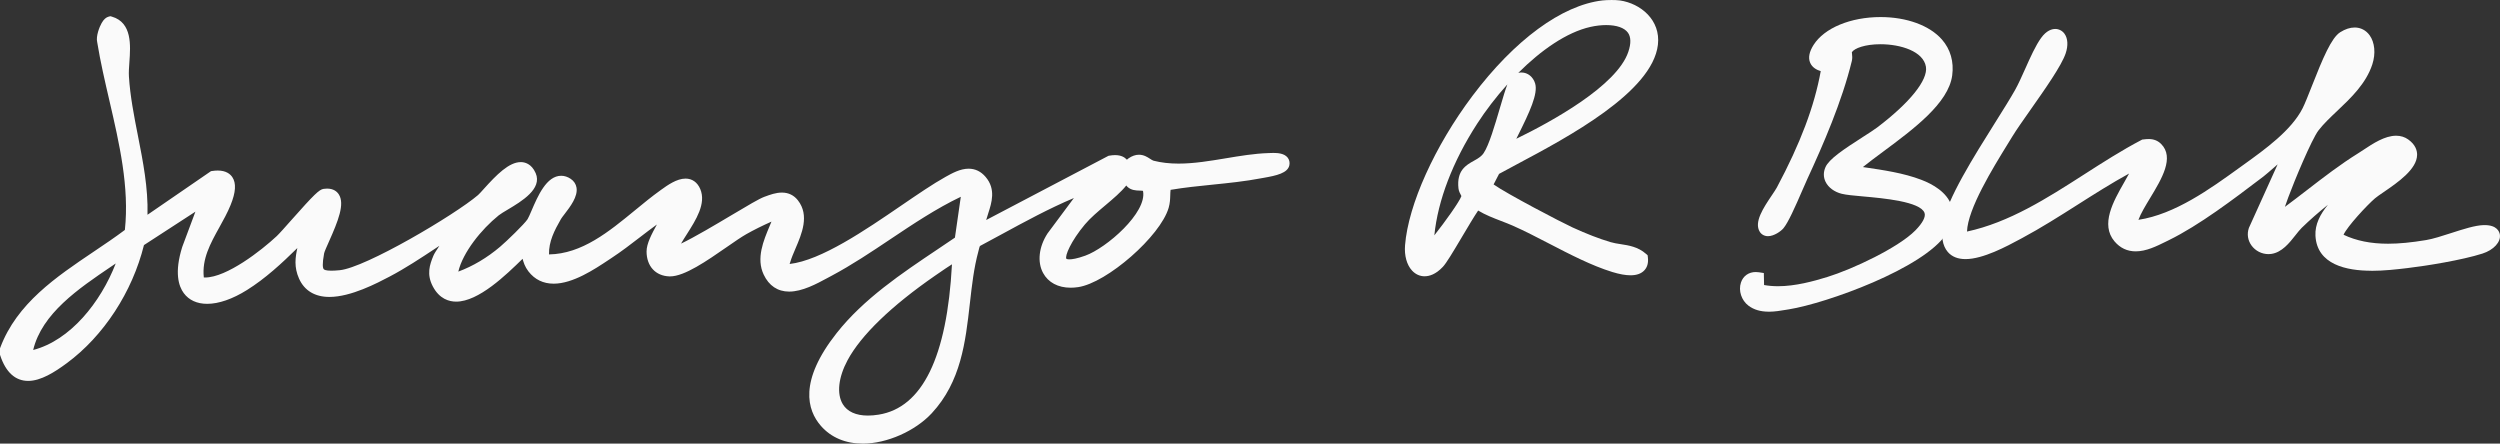
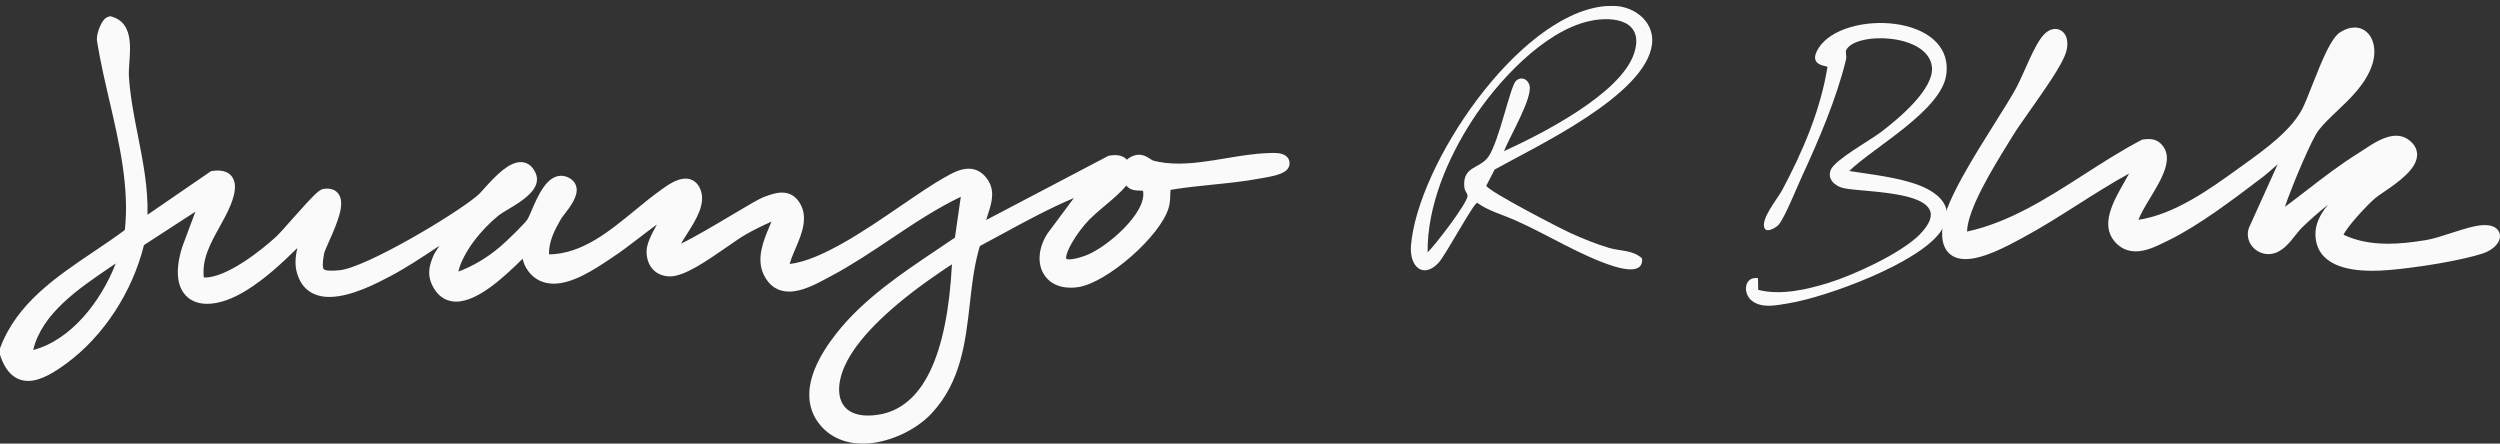
<svg xmlns="http://www.w3.org/2000/svg" id="Capa_2" data-name="Capa 2" viewBox="0 0 1259.97 223.58">
  <rect x="0" y="0" width="1259.97" height="223.58" fill="#333333" stroke="none" />
  <g id="Capa_1-2" data-name="Capa 1">
    <g>
      <path d="M434.89,223.58c-8.73,0-16.04-3.08-21.15-8.92-6.96-7.96-11.23-22.55,7.93-46.8,13.61-17.23,32.58-29.95,50.93-42.25,2.92-1.96,5.82-3.9,8.67-5.85l2.96-20.58c-12.37,5.91-24.08,13.75-35.45,21.35-9.57,6.41-19.47,13.03-29.71,18.48-.59.31-1.2.64-1.83.98-5.74,3.1-12.88,6.97-19.53,6.97-5.76,0-10.2-2.97-12.84-8.6-3.83-8.17-.14-16.95,3.12-24.7.28-.67.56-1.33.82-1.97-4.83,2.16-8.95,4.22-12.67,6.32-2.53,1.43-6.12,3.92-9.93,6.56-9.95,6.9-21.24,14.73-28.51,14.73-.11,0-.23,0-.34,0-6.99-.23-11.5-5.17-11.5-12.58,0-3.96,2.62-8.84,5.21-13.58-2.96,2.14-5.85,4.36-8.69,6.54-4.51,3.47-9.18,7.06-14.05,10.26l-1.55,1.03c-7.19,4.78-18.05,12-27.73,12-5.26,0-9.54-2.08-12.71-6.17-1.85-2.39-2.44-4.5-2.96-6.36-8.3,8.1-22.15,21.58-33.48,21.58-3.54,0-8.46-1.34-11.79-7.72-3.14-6.02-1.63-10.76.35-15.49.4-.95,1.37-2.5,2.99-4.93-.63.42-1.26.83-1.89,1.25-7.5,4.96-15.25,10.08-23.18,14.25-6.34,3.33-19.53,10.27-30.36,10.27-7.31,0-12.6-3.18-15.3-9.21-2.6-5.8-1.9-10.73-.86-15.43-7.88,7.74-16.12,15.36-25.39,21.16-7.29,4.56-14.22,6.96-20.05,6.96-5.13,0-9.21-1.87-11.81-5.4-2.58-3.5-4.8-10.37-.79-23.2l.05-.15,6.61-17.7-25.93,16.84c-5.86,23.65-20.33,45.83-38.89,59.52-5.99,4.42-12.99,8.93-19.45,8.93s-11.28-4.31-14.1-12.82l-.15-.46v-3.03l.19-.51c8.37-22.25,28.1-35.54,47.18-48.38,5.48-3.69,10.68-7.19,15.6-10.88,2.32-21.58-2.82-43.7-7.78-65.11-2.25-9.68-4.57-19.69-6.16-29.49-.75-3.02,1.15-7.78,2.23-9.67,1.06-1.87,2.26-2.94,3.65-3.27l.77-.18.76.22c10.23,2.99,9.41,14.5,8.81,22.9-.19,2.66-.37,5.18-.24,7.21.61,9.96,2.61,20.1,4.54,29.9,2.55,12.94,5.18,26.26,4.83,39.84l32-21.98.69-.1c.96-.14,1.88-.21,2.72-.21,4.22,0,6.32,1.81,7.34,3.33,2.03,3.02,1.75,7.61-.86,14.03-1.58,3.89-3.66,7.63-5.67,11.25-4.55,8.2-8.86,15.97-7.84,25.28,0,0,.02,0,.02,0,.2.01.4.02.6.02,10.91,0,28.38-13.62,36.1-20.83,1.26-1.18,4.23-4.52,7.36-8.06,11.49-12.95,14.08-15.46,16.28-15.78.62-.09,1.21-.14,1.77-.14,3.32,0,5.04,1.58,5.89,2.9,3.12,4.81-.26,13.3-4.99,23.89-1.05,2.36-2.25,5.03-2.4,5.85-1.03,5.54-.68,7.39-.2,7.96.24.29,1.06.78,3.84.78,1.12,0,2.48-.08,4.17-.24,13-1.22,58.12-27.93,69.75-37.87.56-.48,1.71-1.75,2.92-3.1,6.42-7.13,12.69-13.52,18.65-13.52,1.89,0,5.38.72,7.49,5.56,3.46,7.93-7.1,14.22-14.08,18.38-1.87,1.11-3.64,2.17-4.55,2.9-8.81,7.09-18.08,18.71-20.36,28.35,7.3-2.7,14.5-6.96,21.03-12.49,3.35-2.83,12.27-11.47,13.87-13.91.44-.67,1.22-2.5,1.98-4.26,3.2-7.45,7.57-17.64,14.98-17.64,1.64,0,3.26.52,4.8,1.56,1.61,1.08,2.62,2.61,2.92,4.43.74,4.5-3.16,9.58-6.01,13.29-.78,1.02-1.52,1.97-1.82,2.5-3.38,5.89-6.18,11.37-6.04,17.86,16.59-.27,30.17-11.43,43.31-22.22,4.2-3.45,8.54-7.02,12.85-10.1l.43-.31c3.1-2.23,7.79-5.59,12.23-5.59,3.34,0,5.97,1.87,7.41,5.26,3.09,7.28-2.13,15.49-6.74,22.74-1.05,1.65-2.07,3.25-2.95,4.77,6.59-3.1,18.07-9.94,25.02-14.08,8.84-5.27,14.39-8.55,16.96-9.5l.28-.1c2.59-.96,5.53-2.04,8.56-2.04,3.34,0,6.07,1.32,8.1,3.92,5.93,7.6,1.94,16.89-1.26,24.35-1.03,2.41-2.01,4.68-2.58,6.68-.1.34-.22.69-.35,1.04,15.87-1.82,38.17-17.07,56.28-29.46,8.21-5.61,15.96-10.91,22.3-14.44,3.31-1.84,7.42-4.13,11.63-4.13,3.35,0,6.24,1.4,8.59,4.17,5.25,6.17,3.05,12.95,1.29,18.39-.37,1.13-.72,2.24-1.02,3.31l61.64-32.36.46-.08c1.03-.18,1.99-.27,2.86-.27,3.06,0,4.86,1.1,5.96,2.31.23-.24.5-.46.81-.67,1.79-1.23,3.51-1.83,5.27-1.83,2.43,0,4.19,1.14,5.61,2.06.67.43,1.31.84,1.77.96,3.85.97,7.97,1.45,12.61,1.45,7.76,0,15.89-1.36,23.75-2.67,7.1-1.19,14.43-2.41,21.5-2.63l.46-.02c.54-.03,1.28-.06,2.07-.06,2.25,0,5.45.24,7.13,2.31.88,1.08,1.2,2.47.9,3.9-.82,3.93-6.41,5.21-13.08,6.36-.43.08-.8.14-1.08.19-8.14,1.56-16.51,2.41-24.61,3.23-6.96.71-14.14,1.43-21.09,2.61-.11.87-.14,1.77-.17,2.74-.05,1.84-.11,3.93-.81,6.33-4.16,14.27-31.02,37.79-45.61,39.96-1.29.19-2.56.29-3.76.29-6.38,0-11.32-2.64-13.91-7.43-3.01-5.55-2.14-13.19,2.25-19.93l.11-.15,13.17-17.69c-12.52,5.29-24.61,11.86-36.38,18.26-3.61,1.96-7.21,3.92-10.82,5.84-.29.21-.43.63-.7,1.83-.08.35-.16.7-.26,1.04-2.25,8.29-3.24,17-4.28,26.23-2.19,19.35-4.45,39.37-19.18,55.25-8.38,9.03-22.7,15.34-34.82,15.34ZM479.77,133.21c-1.76,1.12-4.33,2.82-8.05,5.41l-.32.22c-22.18,15.33-37.49,30.11-44.26,42.75-4.62,8.62-5.52,16.87-2.4,22.08,2.26,3.77,6.64,5.77,12.68,5.77h0c1.67,0,3.48-.15,5.38-.46,22.06-3.52,34.49-29,36.98-75.78ZM55.97,134.38c-16.4,11.11-34.85,23.6-39.25,42.01,18.67-4.85,33.98-23.94,41.61-43.61-.77.53-1.56,1.06-2.35,1.6ZM537.45,130.44s.34.27,1.53.27h0c1.28,0,3.71-.32,7.99-1.86,10.65-3.83,31.27-21.71,29.1-32.57,0-.03-.01-.06-.02-.09-.38-.09-1.17-.12-1.72-.13-1.8-.05-4.27-.13-6.17-1.96-.2-.19-.38-.4-.53-.61-2.69,3.36-6.52,6.59-10.56,10-3.73,3.14-7.58,6.39-10.28,9.61-7,8.34-10.25,15.96-9.34,17.34h0Z" style="fill: #fafafa;" />
      <path d="M3,176.19c10.51-27.94,40.34-41.59,62.81-58.69,3.92-32.44-8.7-65.04-13.84-96.85-.65-2.09,1.76-8.94,3.63-9.38,10.53,3.08,5.86,18.47,6.41,27.42,1.55,25.24,11.49,49.88,9,75.51l36.48-25.07c10.07-1.46,8.75,6.26,5.99,13.05-5.18,12.72-15.97,23.97-13.53,39.35.22.93,1.84,1.26,2.67,1.31,11.88.62,30.44-13.72,38.91-21.62,3.81-3.56,19.63-22.71,22.03-23.06,13.44-1.95-2.2,24.12-3.1,28.99-2.09,11.22.02,13.07,11.04,12.03,14.15-1.33,59.8-28.65,71.42-38.57,3.79-3.24,19.05-24.34,24.37-12.14,3.17,7.26-13.3,14.16-17.76,17.75-9.39,7.55-22.08,22.64-22.01,34.99,9.76-2.76,18.8-7.99,26.5-14.5,3.09-2.61,12.5-11.59,14.45-14.55,2.66-4.05,8.61-25.5,17.59-19.5,5.47,3.66-3.98,12.99-5.84,16.24-4.09,7.11-7.38,13.8-6.2,22.31,24.67,1.28,42.37-19.75,60.67-32.84,4.11-2.94,12.45-9.27,15.57-1.91,3.88,9.14-9.74,21.9-12.24,30.73,3.46,2.78,41.57-22.68,48.33-25.17,4.42-1.62,9.95-3.79,13.54.81,6.51,8.35-1.94,19.89-4.37,28.36-.55,1.9-2.45,5.08.02,5.04,23.82-.45,61.29-32.61,82.57-44.45,5.22-2.9,11.57-6.42,16.48-.64,6.7,7.88-1.84,16.87-1.07,25.05l66.25-34.77c7.54-1.31,6.57,3.5,7.77,3.79,2.09.58,1.34-1.74,3.05-2.91,4.94-3.4,7.09.84,10.21,1.63,19.04,4.81,39.7-3.17,58.69-3.77,1.64-.05,8.2-.66,7.54,2.53-.53,2.56-9.29,3.74-11.79,4.22-15.67,3-31.93,3.3-47.63,6.18-1.15,3.68-.18,6.79-1.36,10.83-3.78,12.97-29.84,35.85-43.17,37.83-15.2,2.25-20.12-10.74-12.47-22.47l19.41-26.08c-20.11,7.17-38.6,18.12-57.38,28.11-1.75,1.08-1.86,2.93-2.33,4.67-7.15,26.29-1.98,57.81-22.77,80.23-11.83,12.75-38.41,21.47-51.5,6.48-11.67-13.35-.98-31.56,8.02-42.96,15.76-19.95,39.3-34.01,60.03-48.22l3.93-27.31c-25.08,10.73-46.46,29.48-70.32,42.17-9.12,4.85-23.85,13.97-30.06.72-4.58-9.78,3.82-21.42,6.38-30.89-6.54,2.72-13.12,5.71-19.3,9.19-8.94,5.04-28.26,21.18-37.2,20.89-5.6-.18-8.59-3.96-8.59-9.58,0-4.88,5.83-13.19,7.93-18.17.39-.91,2.17-2.55.67-3.33-10.81,6.62-20.23,15.26-30.79,22.21-9.57,6.31-28.41,19.86-37.97,7.53-2.76-3.57-2.06-6.37-4.25-9.73-8.34,7.77-34.08,36.09-43.69,17.68-2.43-4.65-1.5-8.26.45-12.94,1.01-2.42,10.36-15.09,9.73-15.76-11.86,7.28-23.66,16.05-35.97,22.52-10.19,5.36-34.59,17.94-41.53,2.48-3.77-8.4.57-14.8,1.01-23-9.69,9.62-19.94,20.12-31.59,27.41-20.02,12.52-36.16,7.26-28.2-18.2l9.79-26.21-34.55,22.45c-5.32,22.62-19.27,45.13-38.03,58.97-10.71,7.89-23.15,14.96-28.92-2.42v-2ZM570.24,91.94c-1.09-1.06-.94-4.31-3.23-4.75.12,1.68-.45,2.77-1.44,4.07-4.9,6.36-15.21,12.93-21.08,19.92-7.99,9.52-19.68,28.83,3.49,20.49,11.17-4.02,33.68-22.69,31.03-35.98-.87-4.36-6.26-1.33-8.76-3.75ZM13,180.19c25.38-3.58,44.61-31.7,50.99-55-19.45,14.01-47.92,28.8-50.99,55ZM482.99,128.2c-.61-.7-11.87,7.18-13.31,8.18-15.55,10.75-36.21,27.02-45.2,43.8-9.72,18.12-4.18,35.44,18.78,31.78,33.88-5.4,38.75-56.95,39.73-83.75Z" style="fill: #fafafa;" />
-       <path d="M718.05,139.25c-2.44,0-4.66-1-6.41-2.9-2.65-2.87-3.93-7.52-3.51-12.77,1.63-20.42,14.95-49.94,33.94-75.21,21.22-28.24,45.13-45.79,65.58-48.15,1.14-.13,2.85-.21,4.58-.21,1.21,0,2.93.04,4.19.22,10.37,1.49,20.61,9.83,19.15,22.33-2.78,23.9-45.41,46.58-70.88,60.14-3.51,1.87-6.58,3.5-9.18,4.94l-2.75,5.32c6.53,4.65,34.16,19.1,39.8,21.68,7.16,3.27,13.23,5.62,19.09,7.38,1.63.49,3.36.76,5.2,1.04,4.07.63,8.68,1.34,12.67,4.84l.87.76.13,1.15c.3,2.61-.26,4.74-1.68,6.33-1.54,1.73-3.92,2.61-7.07,2.61-2.53,0-5.62-.56-9.2-1.66-10.35-3.19-21.27-8.84-31.82-14.31-6.39-3.31-12.42-6.43-18.3-9.03-1.86-.82-3.8-1.57-5.84-2.35-3.95-1.52-8.01-3.08-11.64-5.28-1.89,2.74-5.29,8.47-7.91,12.89-4.96,8.36-8.09,13.57-9.85,15.46-3.68,3.94-7.01,4.77-9.16,4.77ZM759.7,42.53c-5.75,6.38-10.94,13.19-15.2,19.77-12.34,19.06-19.85,38.72-21.61,56.31,5.47-6.92,12.61-16.88,13.65-19.8-.08-.15-.17-.32-.24-.46-.46-.85-1.1-2.01-1.25-3.4-.99-9.04,3.84-11.73,7.73-13.9,1.92-1.07,3.73-2.08,4.94-3.85,2.72-3.99,5.72-14.26,8.14-22.51,1.71-5.84,2.86-9.64,3.84-12.16ZM766.85,36.54c3.1,0,5.85,2.21,6.84,5.51,1.54,5.16-2.68,14.26-8.82,26.55-.22.45-.45.9-.67,1.34,17.69-8.61,50.61-26.62,56.43-43.75,1.45-4.26,1.39-7.53-.17-9.71-1.77-2.47-5.67-3.84-10.98-3.84-2.48,0-5.21.32-7.87.91-12.14,2.72-25.07,11.86-36.42,23.19.54-.14,1.1-.21,1.66-.21Z" style="fill: #fafafa;" />
      <path d="M816,3.19c9.5,1.37,17.79,8.76,16.6,19.02-3.01,25.8-58.58,51.62-79.33,63.25l-4.19,8.11c.42,2.51,37.07,21.44,42.25,23.8,6.36,2.91,12.76,5.51,19.47,7.53,5.63,1.7,11.82.94,16.75,5.27.91,7.88-9.14,5.59-14.09,4.06-16.14-4.98-33.88-16.18-49.79-23.21-6.35-2.8-13.67-4.79-19.18-8.81-1.8.04-15.88,26.37-19.48,30.22-7.78,8.33-14.74,1.91-13.89-8.62,3.24-40.58,53.4-115.6,96.88-120.62,1.98-.23,6.08-.28,8,0ZM758,76.18c18.73-8.51,58.59-28.78,65.47-49.02,5.63-16.57-9.67-19.4-22.52-16.52-23.09,5.17-46.54,30.84-58.97,50.03-12.51,19.32-22.71,43.31-22.48,66.52,3.8-3.63,20.18-24.93,20.13-28.5-.01-1.07-1.42-2.53-1.59-4.07-1.23-11.15,7.78-9.31,12.17-15.73,5.46-8.01,10.92-35.48,13.84-38.16,2.59-2.37,5.83-.98,6.77,2.18,1.88,6.28-10.27,26.39-12.81,33.27Z" style="fill: #fafafa;" />
      <path d="M1195.09,136.45c-12.41,0-27.35-3.06-28.13-17.64-.3-5.71,2.41-10.86,6.29-15.6-4.74,3.79-9.12,7.64-13.19,11.6-.97.95-2.04,2.3-3.17,3.73-3.06,3.89-6.87,8.73-12.27,9.44-.44.06-.89.09-1.34.09-3.39,0-6.59-1.64-8.57-4.38-1.84-2.55-2.33-5.72-1.33-8.7l.05-.15,14.48-32.01c-.52.45-1.03.89-1.49,1.3-2.48,2.16-4.62,4.02-5.71,4.85l-1.03.78c-13.97,10.61-31.35,23.82-46.68,31.32l-1.41.69c-4.64,2.3-9.9,4.91-15.22,4.91-4.25,0-7.85-1.69-10.68-5.03-7.23-8.52-.55-20.24,4.82-29.65.9-1.58,1.77-3.11,2.53-4.54-8.87,4.86-17.53,10.36-25.95,15.71-9.05,5.75-18.41,11.69-28.01,16.84l-.73.39c-7.07,3.81-18.91,10.18-27.75,10.18-3.89,0-6.91-1.22-8.96-3.63-2.66-3.11-3.43-7.85-2.37-14.49,1.9-11.87,15.49-33.53,26.42-50.92,4.03-6.42,7.51-11.97,9.86-16.14,1.67-2.98,3.37-6.78,5.17-10.8,2.56-5.74,5.21-11.67,8-15.51,2.7-3.72,5.38-4.5,7.14-4.5s3.53.88,4.64,2.43c1.69,2.35,1.9,5.96.57,9.89-2.08,6.17-10.32,17.89-17.59,28.23-3.74,5.32-7.28,10.35-9.33,13.72-.68,1.12-1.44,2.34-2.25,3.66-7.55,12.25-20.16,32.71-20.55,44.18,21.32-4.58,40.48-16.88,59.04-28.79,9.33-5.99,18.99-12.18,28.78-17.31l.5-.26.56-.06c.95-.11,1.82-.2,2.71-.2,2.53,0,4.57.8,6.23,2.46,6.84,6.81.31,17.61-5.45,27.13-2.37,3.92-4.8,7.93-5.98,11.12,18.41-2.77,36.27-15.68,50.82-26.19l2.39-1.72c10.66-7.66,23.92-17.2,29.55-28.34,1.17-2.32,2.83-6.55,4.6-11.02,5.59-14.21,9.89-24.49,14.36-27.29,2.5-1.57,4.95-2.37,7.26-2.37,3.03,0,5.69,1.38,7.51,3.87,2.63,3.61,3.17,9.24,1.4,14.68-3.15,9.71-10.84,16.99-17.63,23.42-3.57,3.37-6.93,6.56-9.48,9.86-3.5,4.54-12.34,25.86-15.18,33.58l-.12.32c-.68,1.85-1.23,3.39-1.66,4.67,3.82-2.82,7.6-5.73,11.29-8.58,8.19-6.32,16.66-12.85,25.66-18.44.79-.49,1.66-1.07,2.6-1.69,4.8-3.18,10.76-7.15,16.51-7.15,2.29,0,4.34.63,6.1,1.89,3.73,2.65,4.49,5.67,4.47,7.73-.06,7.3-9.79,13.96-16.89,18.82-1.87,1.28-3.48,2.38-4.36,3.14-3.99,3.42-13.95,14.15-15.82,18.33,6.39,3.04,13.75,4.52,22.45,4.52,5.53,0,11.62-.59,19.17-1.84,3.49-.58,8.1-2.07,12.55-3.51,6.19-2,12.04-3.89,16.4-4.03.2,0,.39,0,.57,0,6.22,0,7.41,3.35,7.64,4.78.58,3.73-3.11,7.75-8.77,9.57-10.34,3.31-28.45,6.21-37.43,7.26l-1.06.13c-4.65.55-11.02,1.3-17.55,1.3Z" style="fill: #fafafa;" />
-       <path d="M989.01,120.2c34.03-6.13,61.53-31.25,91.56-46.97,2.5-.28,4.61-.47,6.49,1.4,8.68,8.65-13.19,29.19-13.05,39.55,20.37-1.39,40.13-15.49,56.31-27.18,11.57-8.36,26.48-18.49,32.86-31.14,3.98-7.87,12.11-33.51,17.87-37.13,9.51-5.97,14.83,3.12,11.72,12.72-4.46,13.77-18.89,22.34-26.63,32.37-3.93,5.09-13.04,27.36-15.62,34.38-.74,2.02-4.42,11.78-3.51,12.98,14.58-10.11,27.96-22.03,43.07-31.42,5.65-3.51,15.57-11.55,21.89-7.06,11.64,8.28-11.74,20.46-16.99,24.96-3.15,2.7-19.35,19.03-16.92,22.43,13.88,7.39,30.04,6.33,45.16,3.81,8.37-1.4,21.48-7.28,28.56-7.5,8.31-.26,5.76,6.14-1.57,8.49-9.49,3.04-26.75,5.96-36.86,7.14-12.7,1.49-42.4,5.52-43.4-13.39-.68-12.87,17.78-23.7,25.04-32.97l-1.48-.48c-12.69,8.04-24.76,16.99-35.54,27.46-3.83,3.72-7.83,11.57-13.74,12.35-4.97.65-9.71-3.96-8.01-9.08l17.76-39.27c.41-1.25-.25-2-1.47-1.47-1.37.59-11.11,9.49-13.62,11.39-13.84,10.51-31.76,24.24-47.21,31.79-7.37,3.6-17.06,9.15-23.7,1.33-8.34-9.83,7.29-26.93,10-36.03.42-1.4-.09-1.78-1.46-1.46-20.29,10.46-38.78,24.38-58.85,35.16-11.05,5.93-39.63,21.84-35.43-4.43,2.48-15.5,27.21-50.56,35.93-66.07,4.19-7.46,8.52-19.88,12.98-26.02,4.69-6.46,9.67-2.58,7.08,5.09-2.99,8.85-20.62,31.46-26.64,41.35-7.27,11.93-22.99,36.09-23.25,49.6-.02,1.18.57,2.17.67,3.32Z" style="fill: #fafafa;" />
-       <path d="M891.42,157.08c-4.17,0-7.5-.99-10.2-3.02-3.57-2.69-5.17-7.6-3.8-11.68,1.11-3.31,3.9-5.28,7.46-5.28.51,0,1.04.04,1.57.12l2.5.38.12,6.05c2.22.4,4.58.6,7.05.6,8.66,0,17.8-2.48,24.79-4.64,12.81-3.95,35.91-14.82,44.45-23.53,3.67-3.74,5.29-6.87,4.57-8.81-2.1-5.7-20.84-7.37-30.91-8.27-4.74-.42-8.48-.76-10.8-1.33-3.69-.91-6.74-3.15-8.14-6-1.15-2.34-1.17-4.91-.06-7.43,1.78-4.04,8.95-8.86,18.88-15.22,2.91-1.86,5.65-3.62,7.21-4.8,16.45-12.47,25.62-23.9,24.54-30.56-1.27-7.81-12.76-11.37-22.9-11.37-7.78,0-13.12,2.02-14.43,4.01.01.22.04.54.07.78.11,1.02.24,2.28-.08,3.61-4.93,20.39-14.56,42.48-22.4,59.44-.6,1.3-1.42,3.19-2.37,5.38-3.91,9.03-7.34,16.75-9.77,19.61-1.16,1.36-4.61,3.91-7.72,3.91-1.74,0-3.24-.8-4.12-2.18-3.06-4.86,1.82-12.13,6.14-18.54,1.02-1.52,1.98-2.95,2.46-3.85,11.85-22.2,18.91-40.91,22.1-58.61-1.9-.58-4.29-1.72-5.36-4.3-1.02-2.47-.43-5.47,1.75-8.91,5.41-8.53,18.66-14.04,33.77-14.04,13.15,0,24.71,4.23,30.92,11.32,4.31,4.92,6.1,11.18,5.18,18.1-1.86,13.97-19.38,26.96-34.83,38.43-3.66,2.72-7.2,5.34-10.19,7.75l.5.07c9.85,1.44,20.03,2.93,28.99,6.36,5.71,2.18,12.98,6.24,15.24,13.2,1.43,4.42.55,9.12-2.62,13.97-11.48,17.58-60.7,35.08-79.28,38.08-.5.08-1.01.17-1.53.25-2.69.45-5.73.97-8.74.97Z" style="fill: #fafafa;" />
      <path d="M932,86.18c11.39,1.82,24.49,3.11,35.28,7.23,10.13,3.88,18.53,11.47,11.18,22.73-10.7,16.39-58.06,33.66-77.24,36.76-5.83.94-13.08,2.62-18.18-1.23-4.87-3.67-4.06-12.54,2.97-11.48l.11,5.9c11.61,2.9,24.42-.14,35.67-3.61,12.63-3.9,36.54-14.94,45.71-24.29,22.25-22.69-28.26-20.88-38.57-23.42-4.31-1.06-8.22-4.67-6.17-9.32,2.21-5.02,19.62-14.65,25.16-18.84,8.25-6.25,27.55-21.98,25.69-33.44-2.7-16.57-38.61-17.11-43.13-7.96-.51,1.03.31,3.09-.1,4.77-4.71,19.51-13.77,40.65-22.2,58.89-2.52,5.44-8.6,20.66-11.7,24.3-1.23,1.45-5.67,4.2-7.02,2.07-2.68-4.24,6.46-15.17,8.71-19.37,10.32-19.34,19.37-40.33,22.85-62.14-.11-.67-10.24-.39-4.48-9.49,12.39-19.55,68.45-17.43,64.36,13.37-2.4,18.04-36.55,36.56-48.91,48.57Z" style="fill: #fafafa;" />
    </g>
  </g>
</svg>